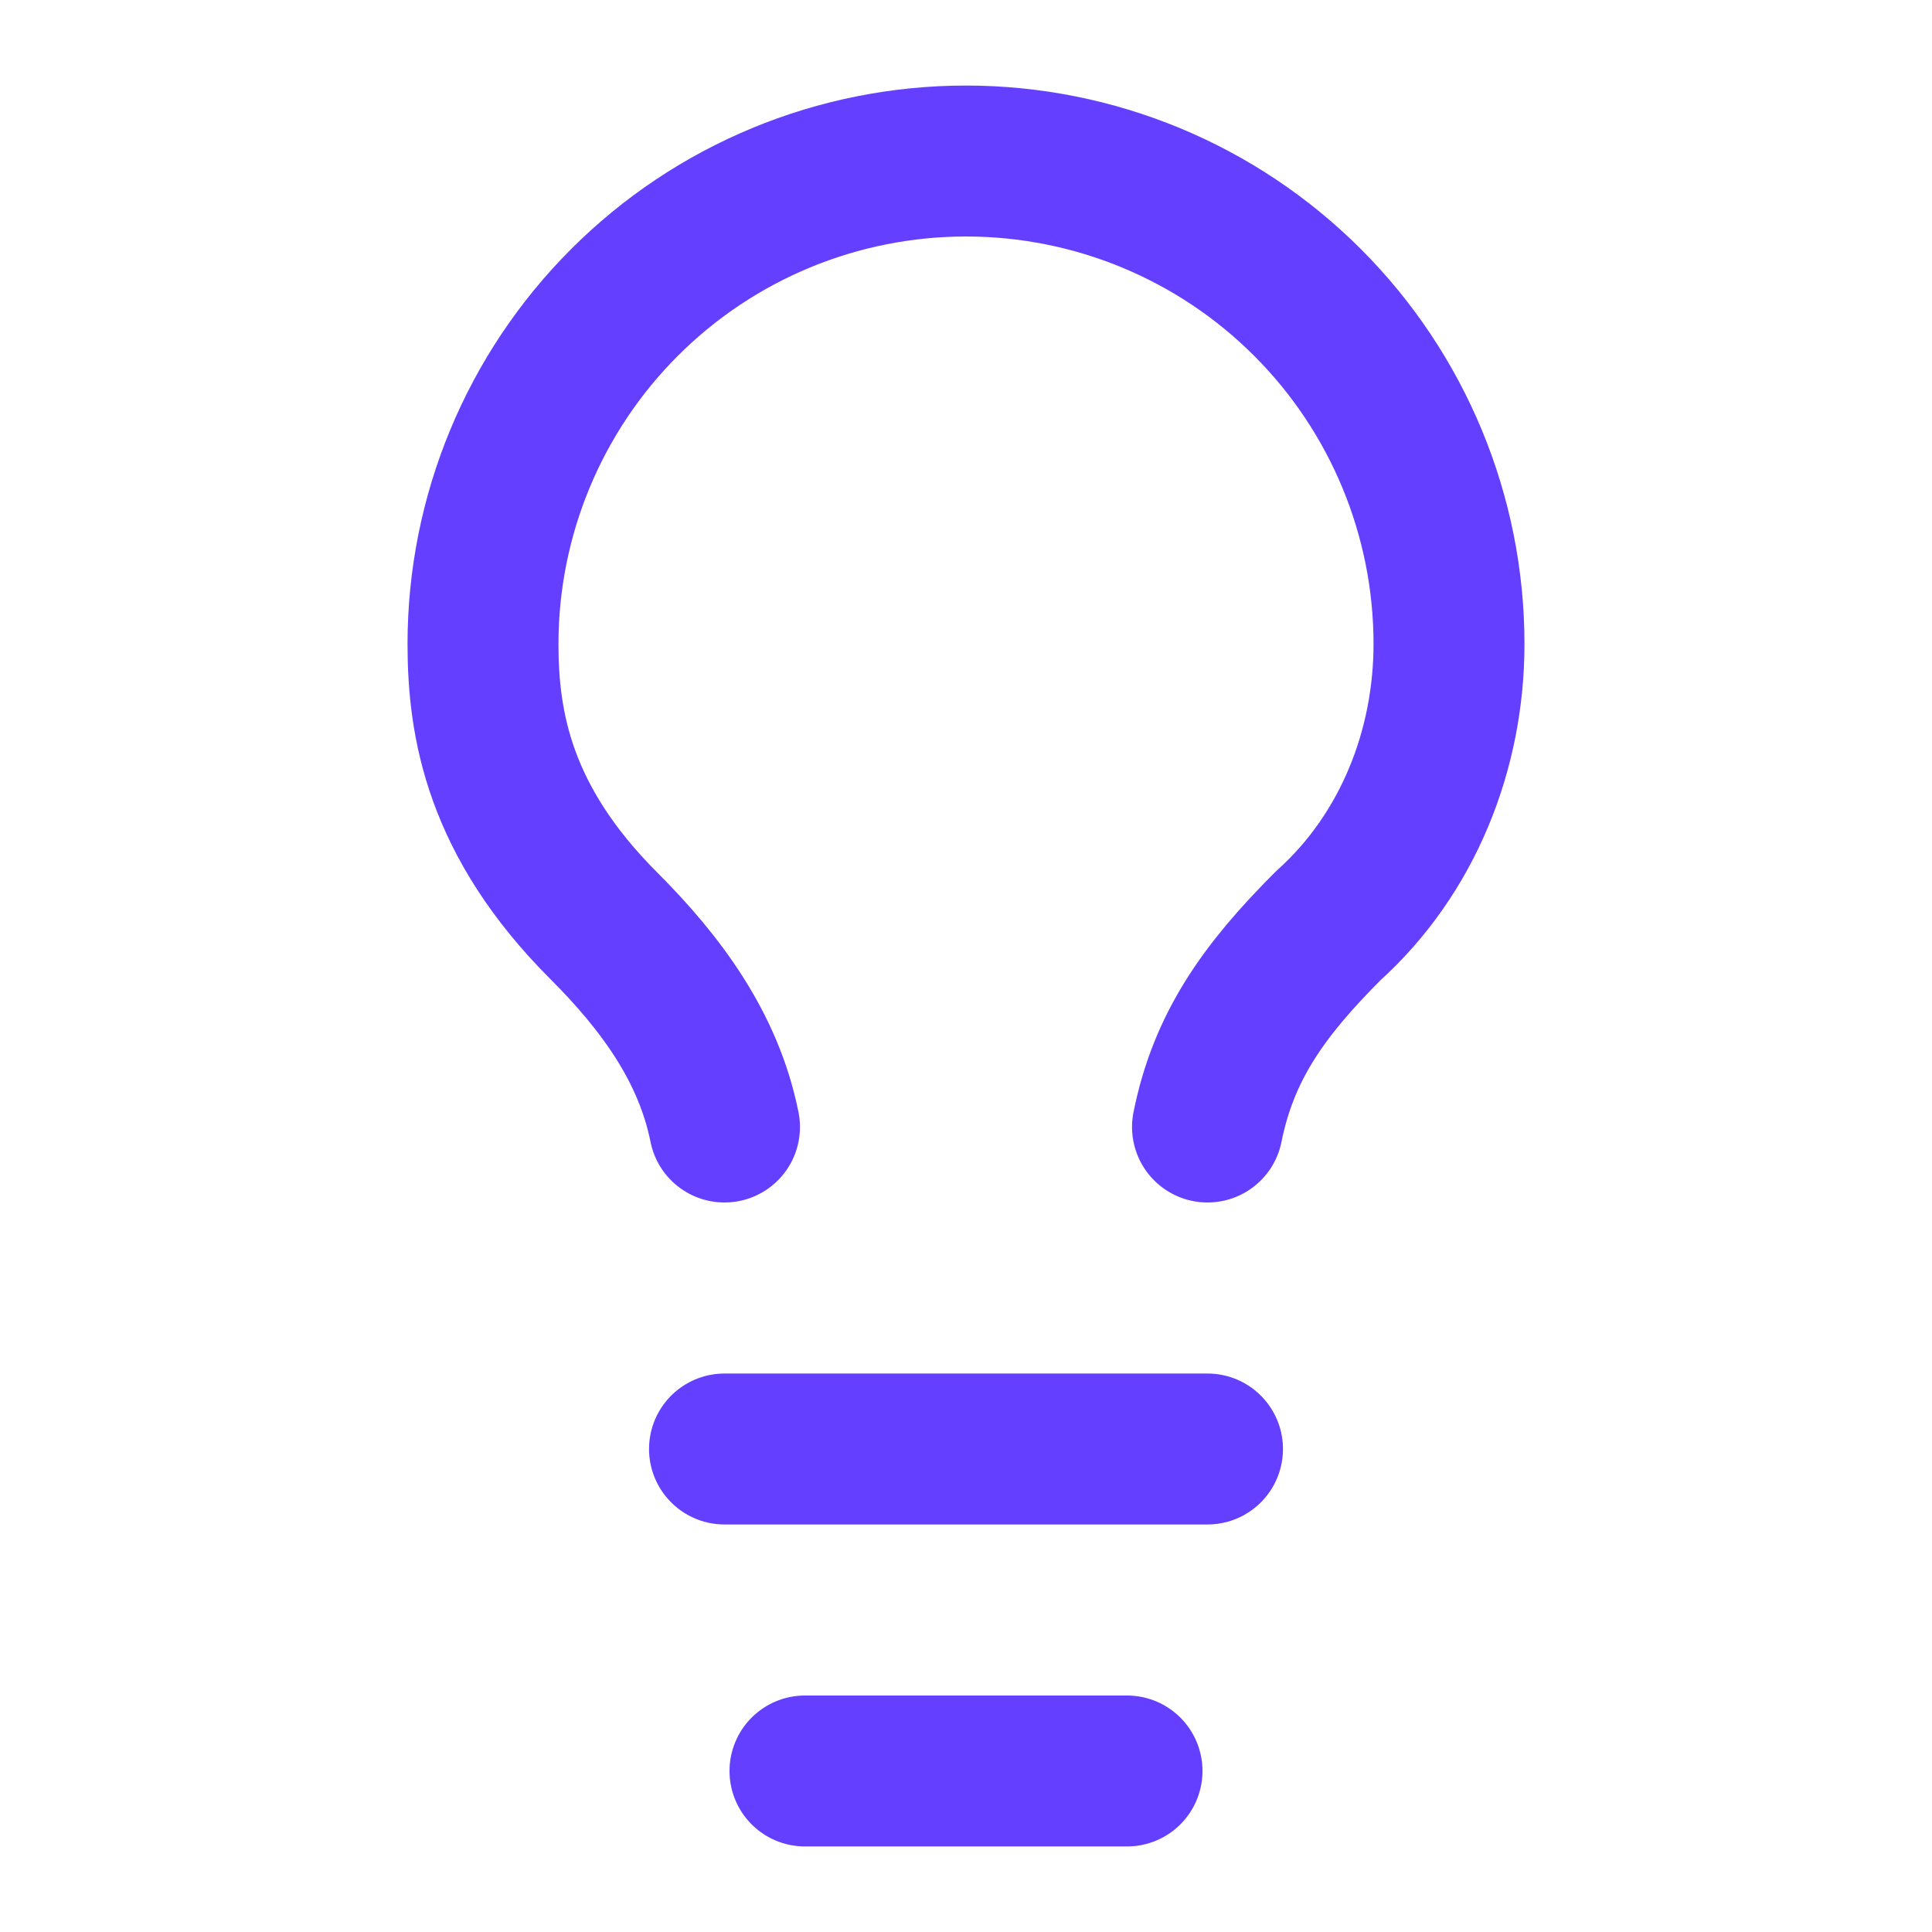
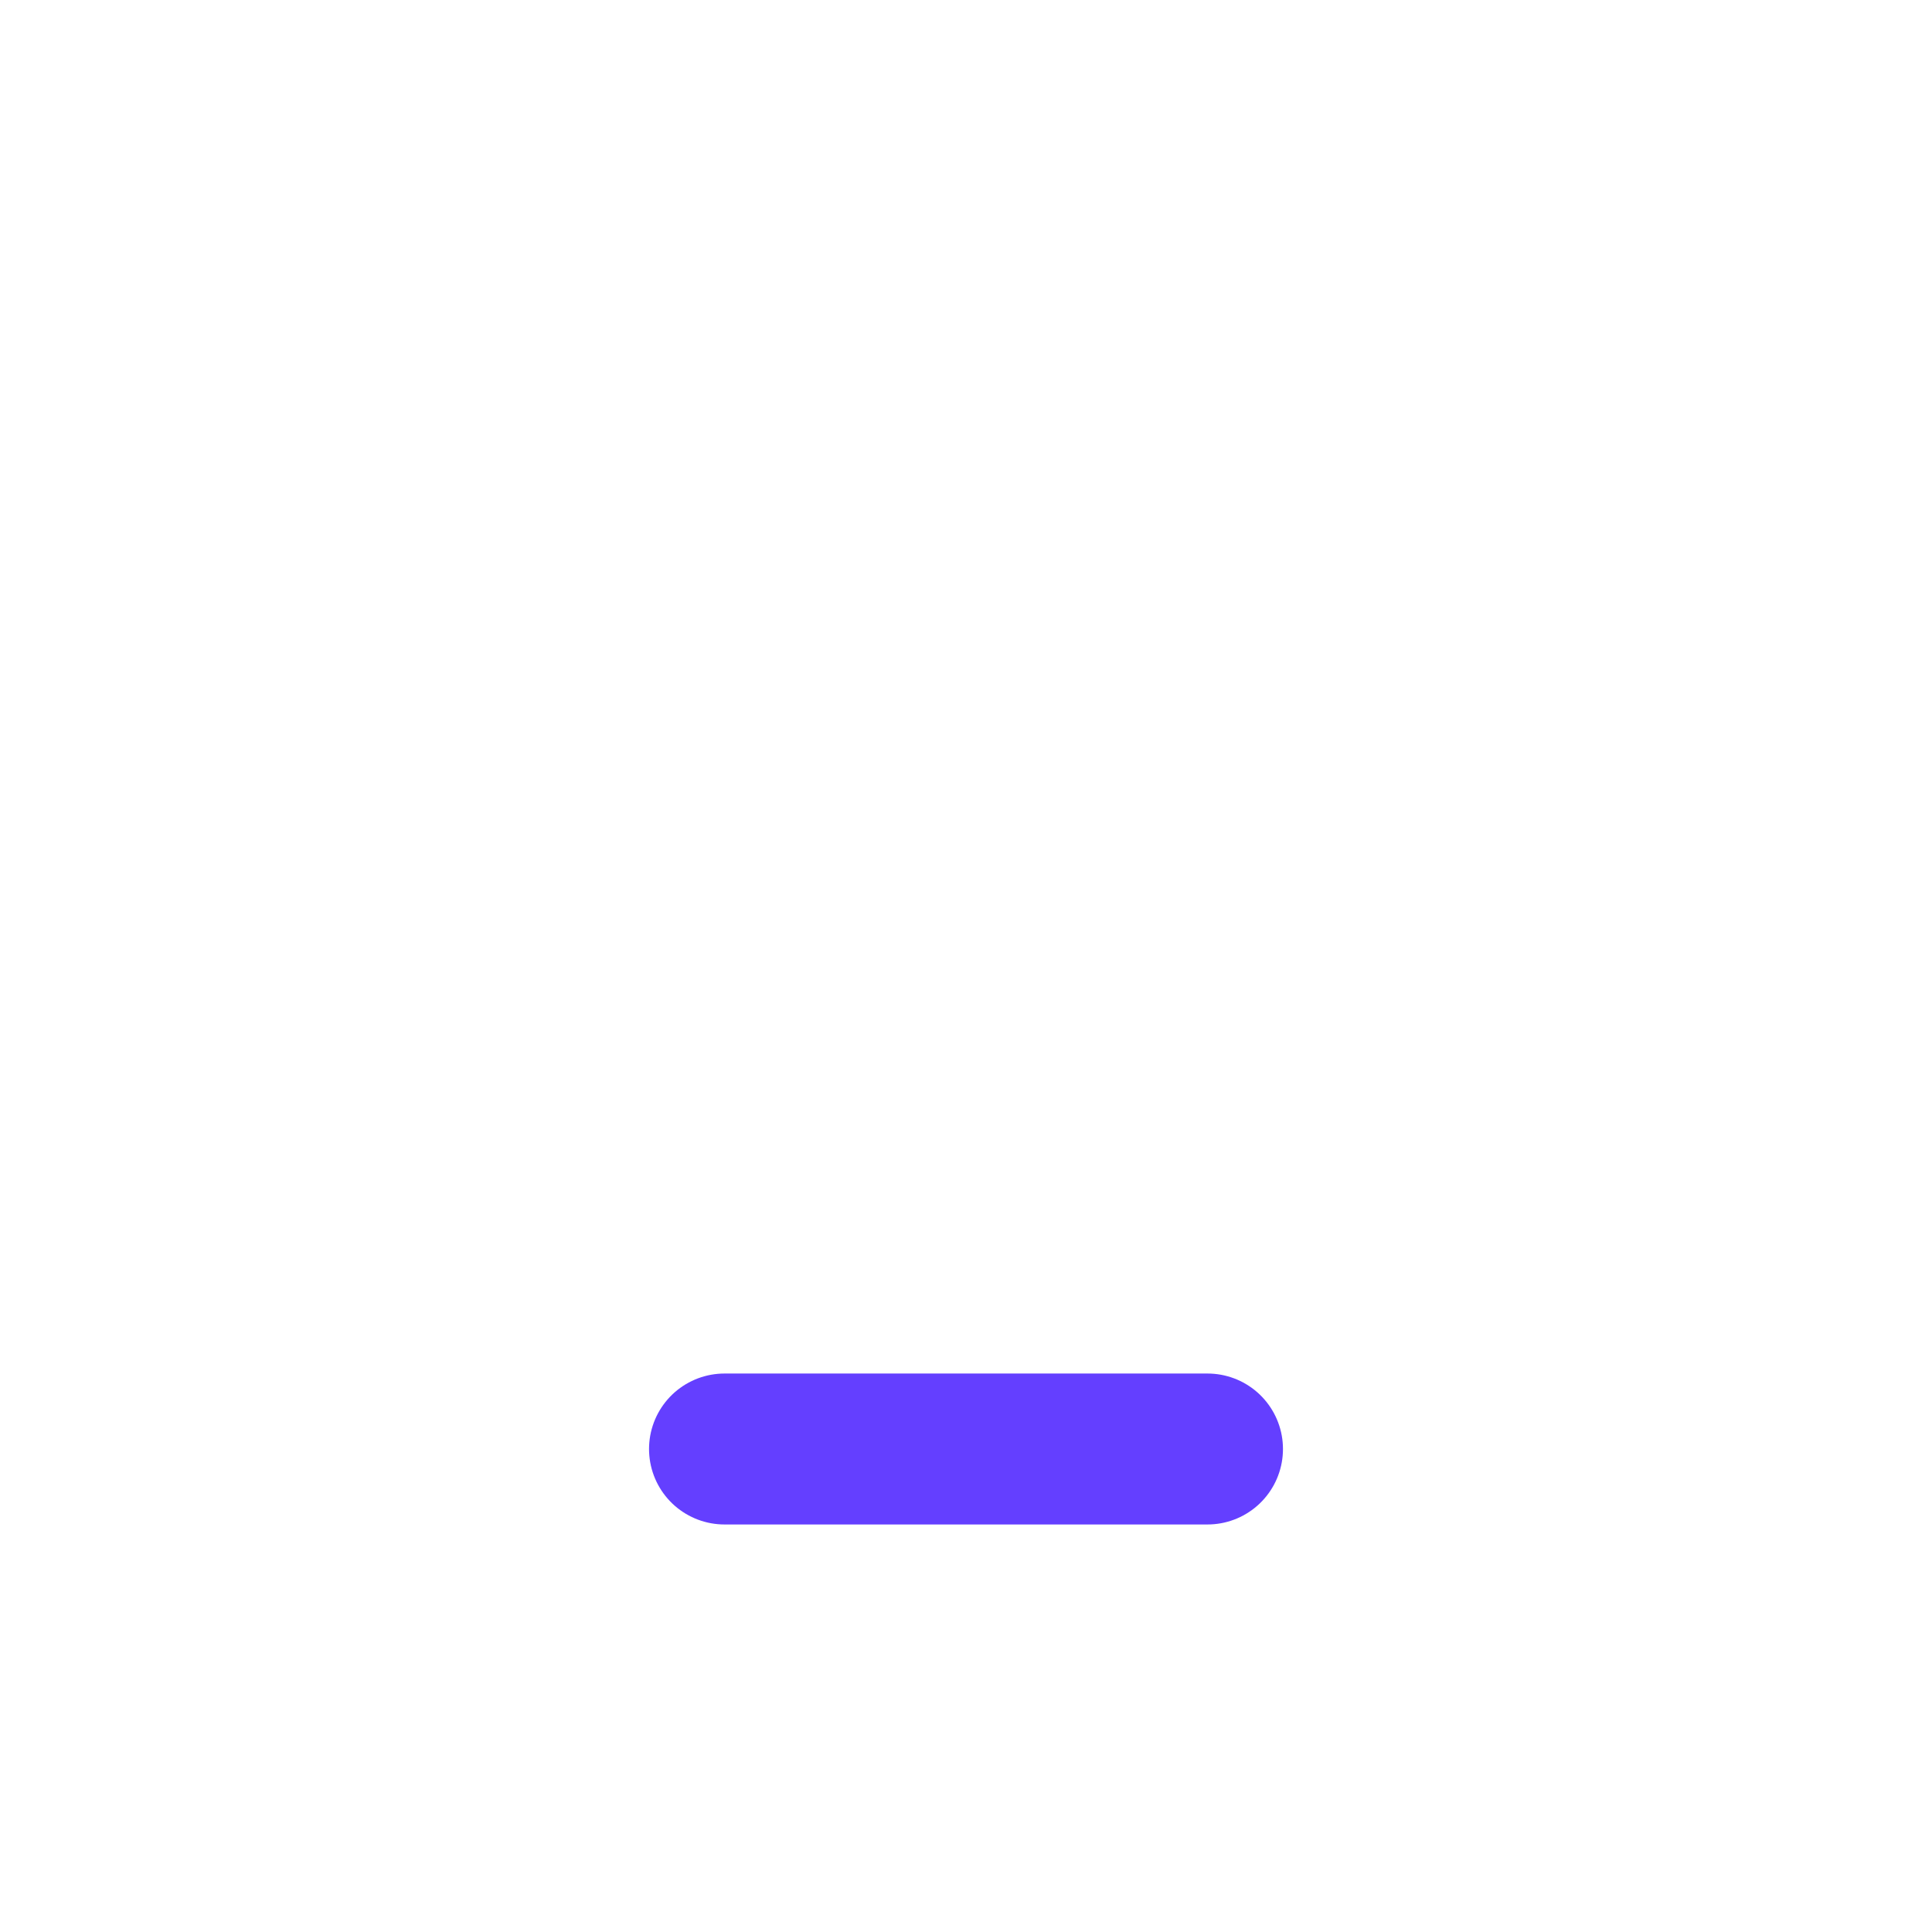
<svg xmlns="http://www.w3.org/2000/svg" width="32" height="32" viewBox="0 0 32 32" fill="none">
-   <path d="M20 18.667C20.267 17.333 20.933 16.4 22 15.333C23.333 14.133 24 12.4 24 10.667C24 8.545 23.157 6.51 21.657 5.01C20.157 3.509 18.122 2.667 16 2.667C13.878 2.667 11.843 3.509 10.343 5.01C8.843 6.51 8 8.545 8 10.667C8 12 8.267 13.6 10 15.333C10.933 16.267 11.733 17.333 12 18.667" stroke="#643FFF" stroke-width="2.5" stroke-linecap="round" stroke-linejoin="round" />
  <path d="M12 24H20" stroke="#643FFF" stroke-width="2.5" stroke-linecap="round" stroke-linejoin="round" />
-   <path d="M13.333 29.333H18.667" stroke="#643FFF" stroke-width="2.5" stroke-linecap="round" stroke-linejoin="round" />
</svg>